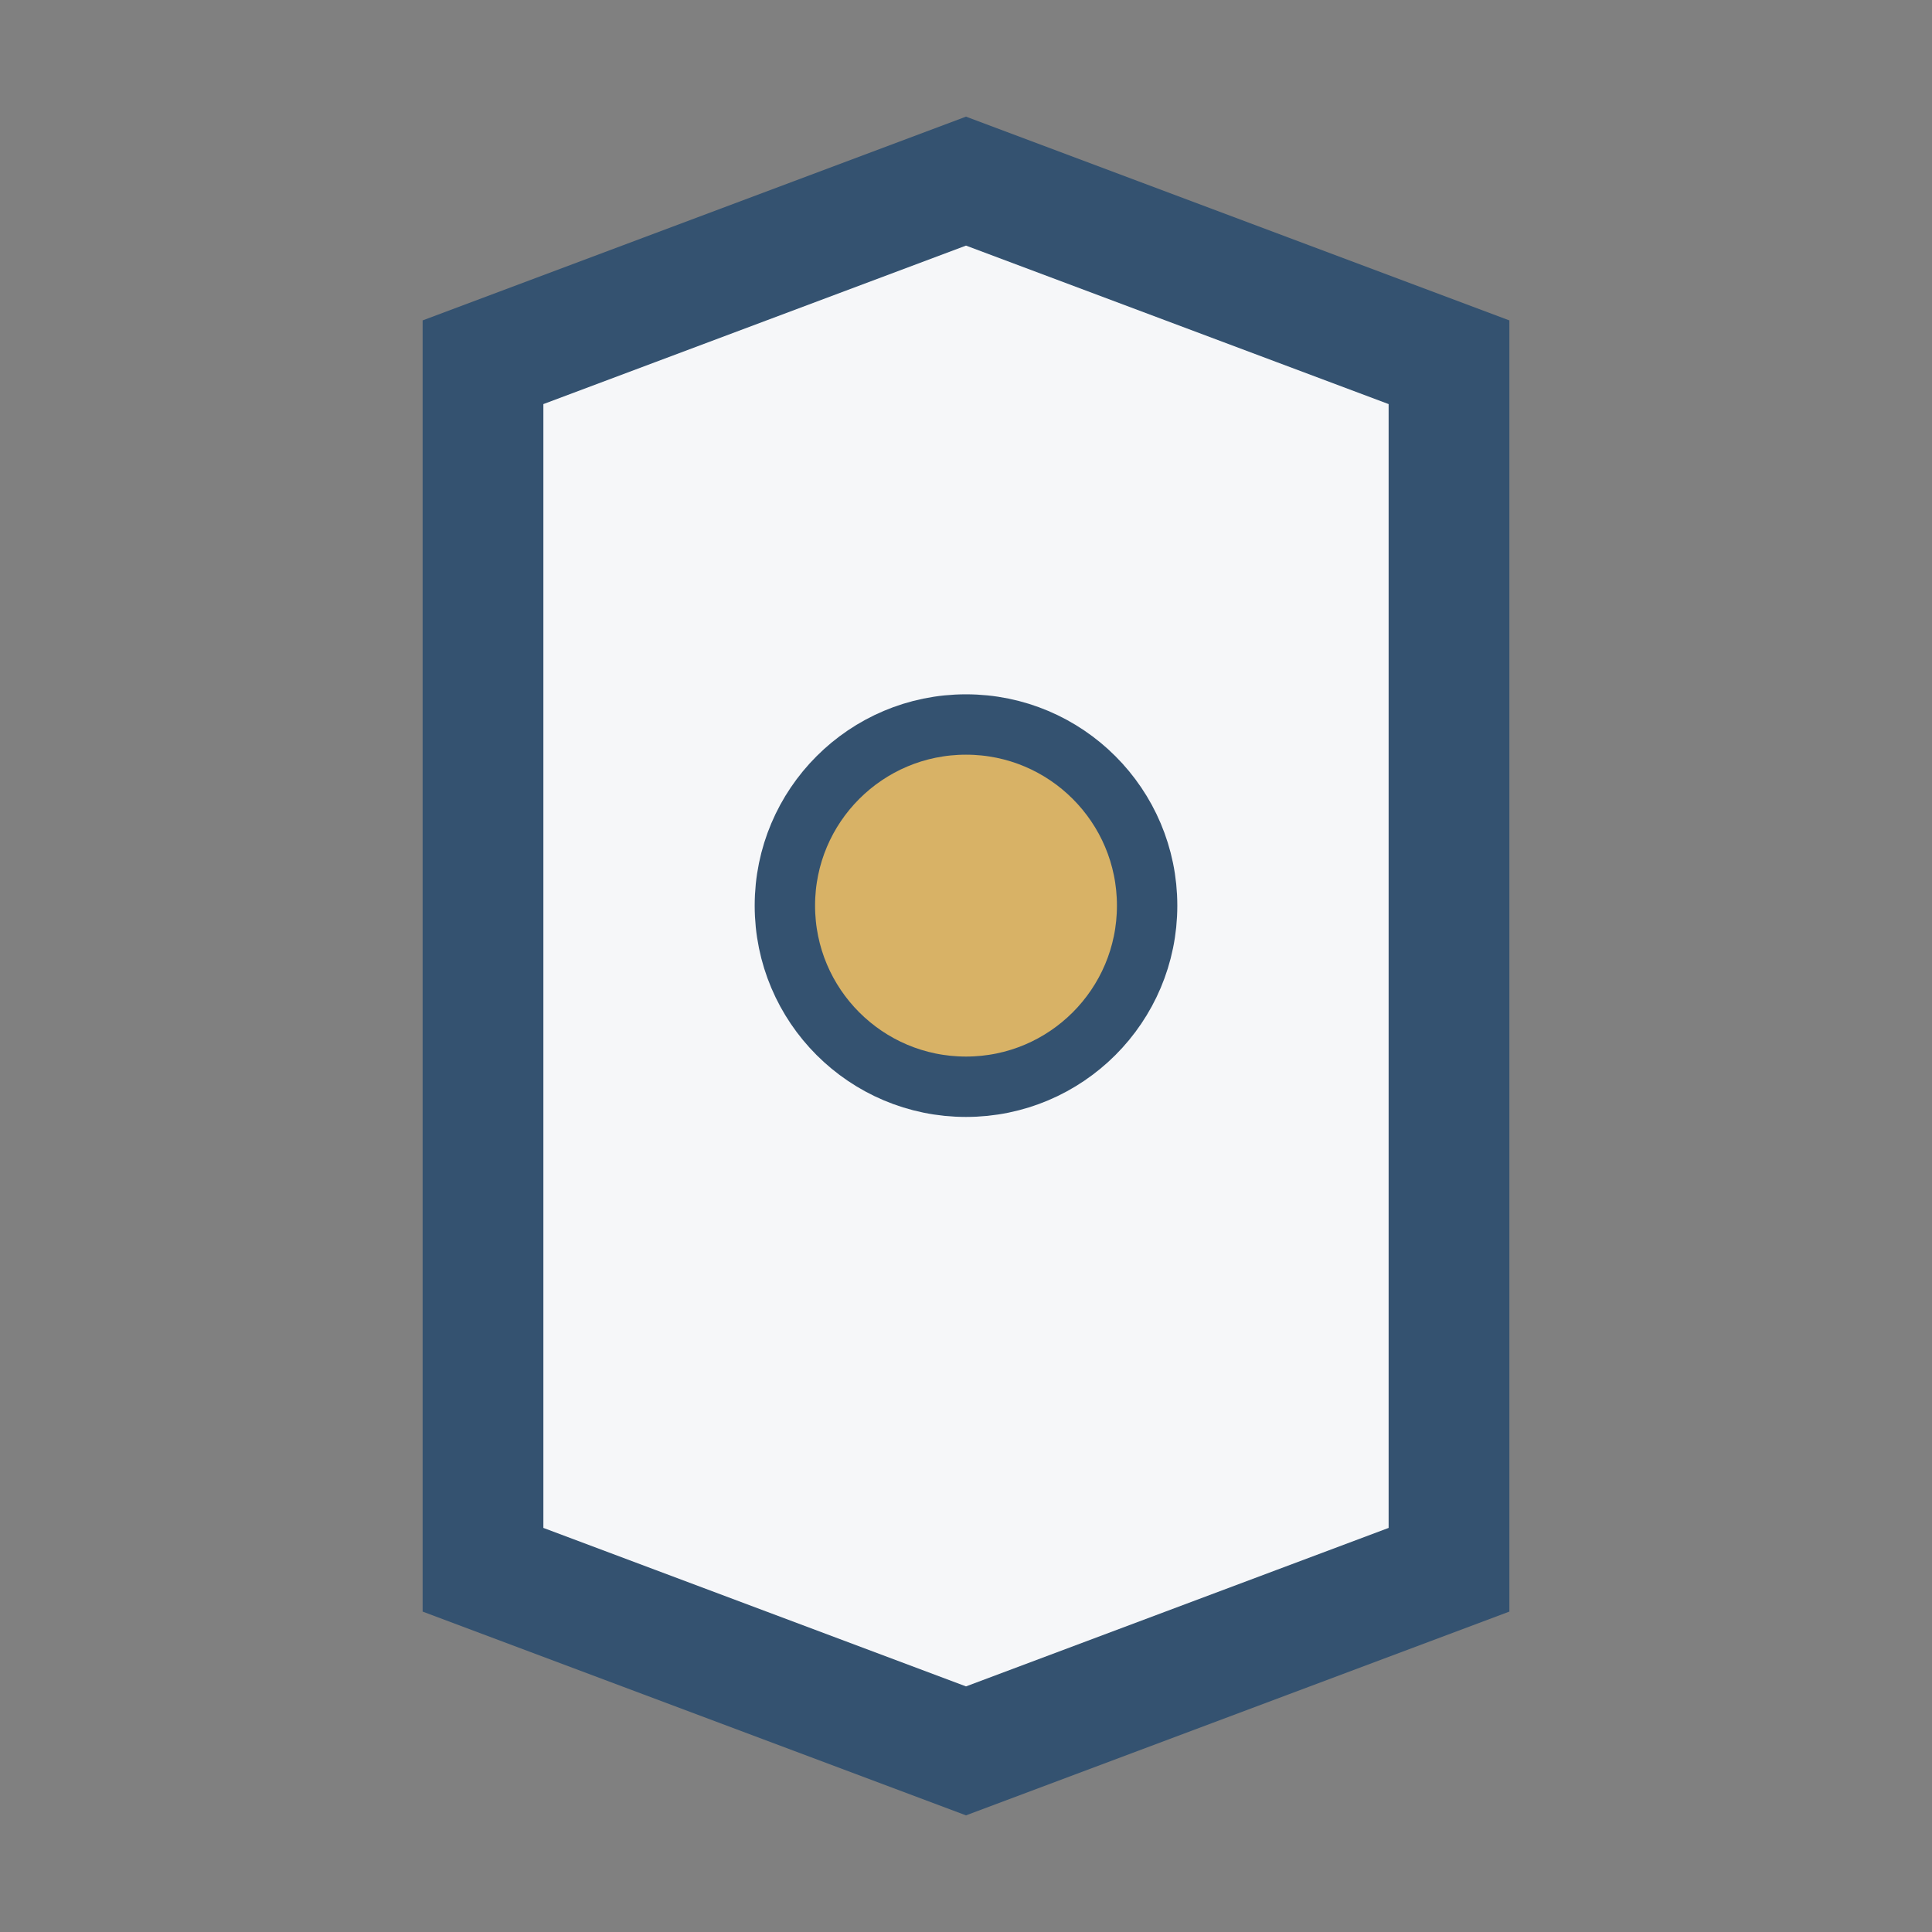
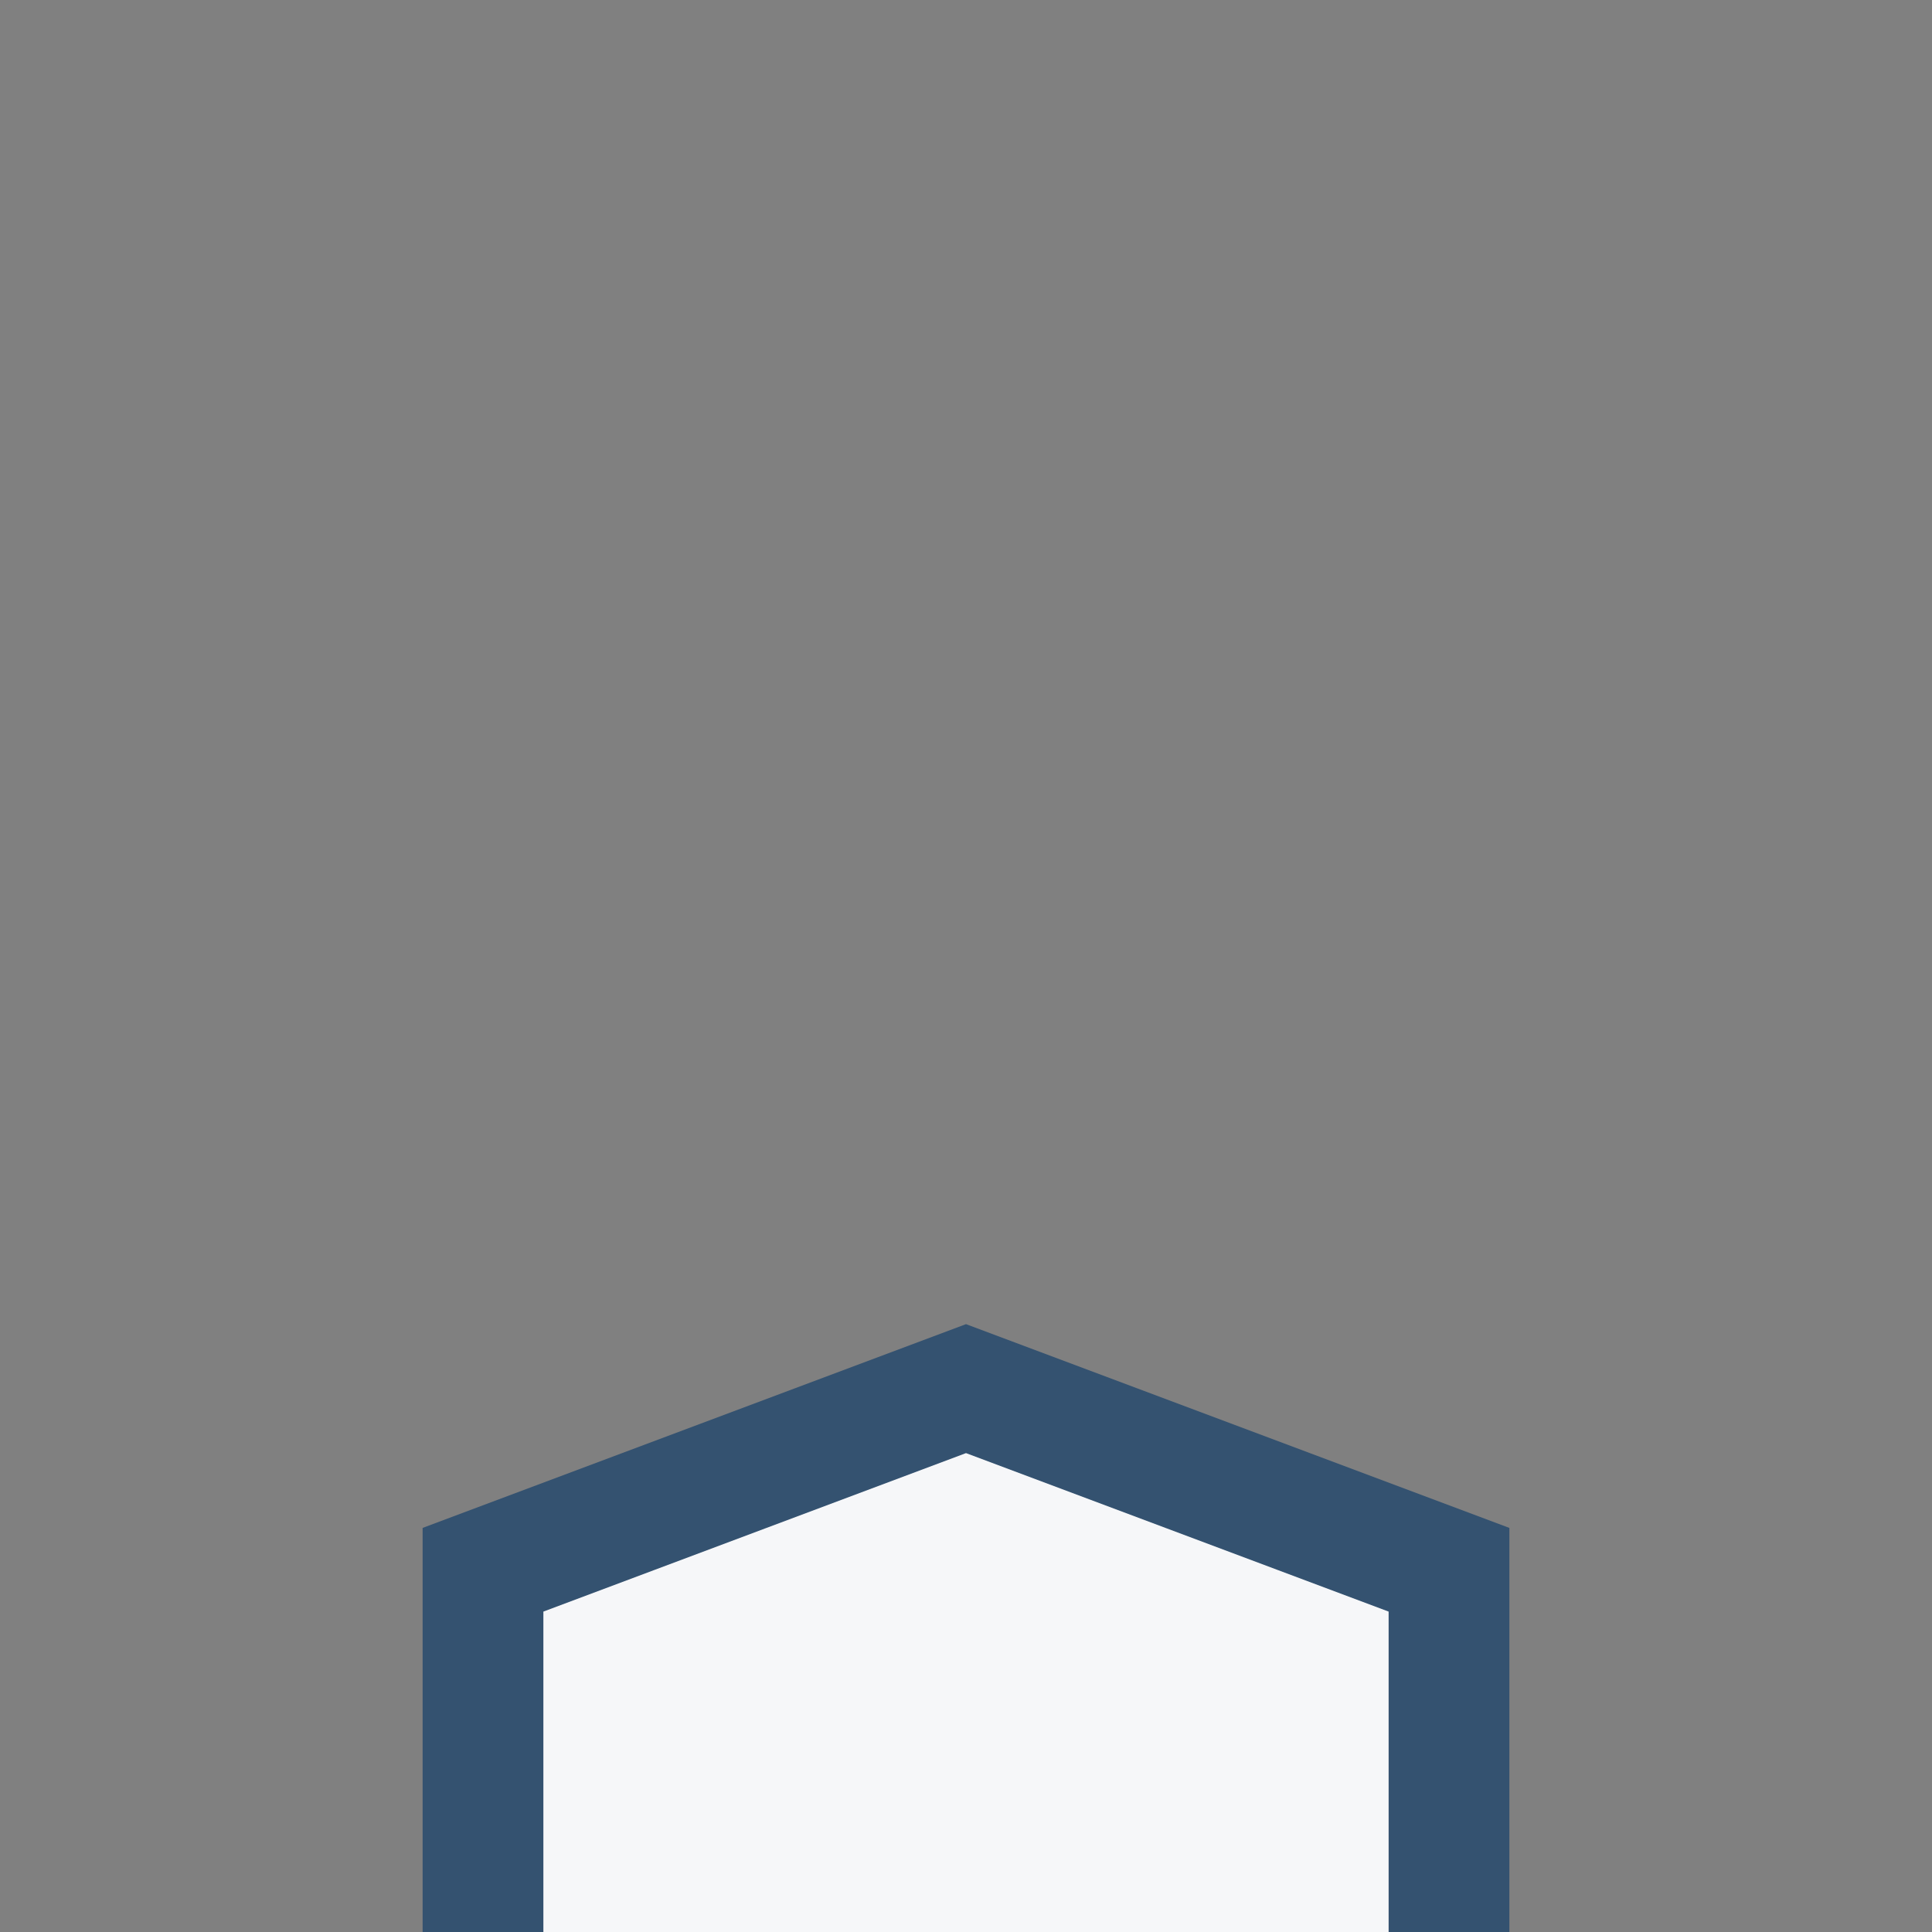
<svg xmlns="http://www.w3.org/2000/svg" width="32" height="32" viewBox="0 0 32 32">
  <rect x="0" y="0" width="32" height="32" fill="#808080" stroke="none" />
-   <path d="M8 26V6l8-3 8 3v20l-8 3-8-3z" fill="#F6F7F9" stroke="#345270" stroke-width="2" />
-   <circle cx="16" cy="15" r="3" fill="#D8B266" stroke="#345270" />
+   <path d="M8 26l8-3 8 3v20l-8 3-8-3z" fill="#F6F7F9" stroke="#345270" stroke-width="2" />
</svg>